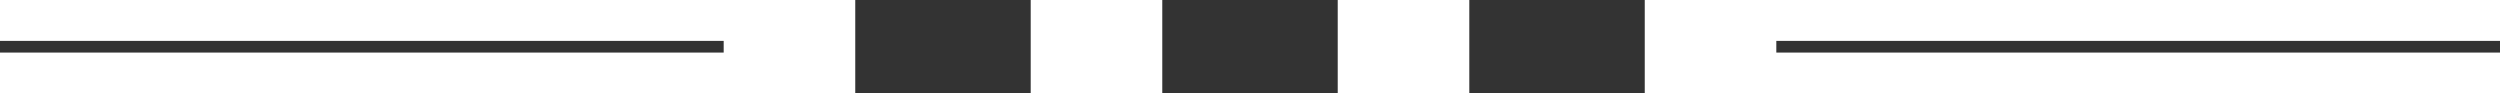
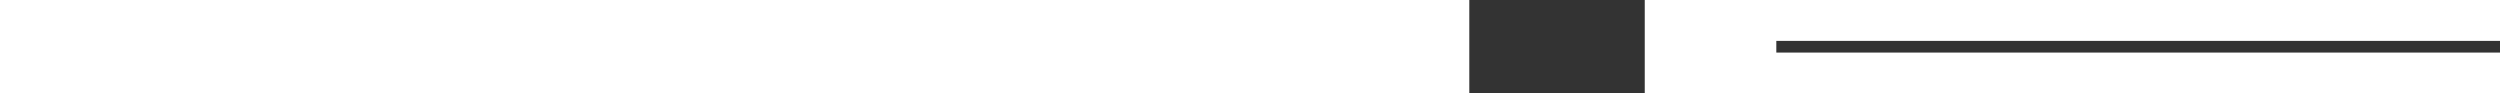
<svg xmlns="http://www.w3.org/2000/svg" width="214" height="8" viewBox="0 0 214 8" fill="none">
-   <path d="M0 4H61.947" stroke="#333333" />
  <path d="M152.053 4H214" stroke="#333333" />
-   <rect x="73.21" width="15.018" height="8" fill="#333333" />
-   <rect x="99.491" width="15.018" height="8" fill="#333333" />
  <rect x="125.772" width="15.018" height="8" fill="#333333" />
</svg>